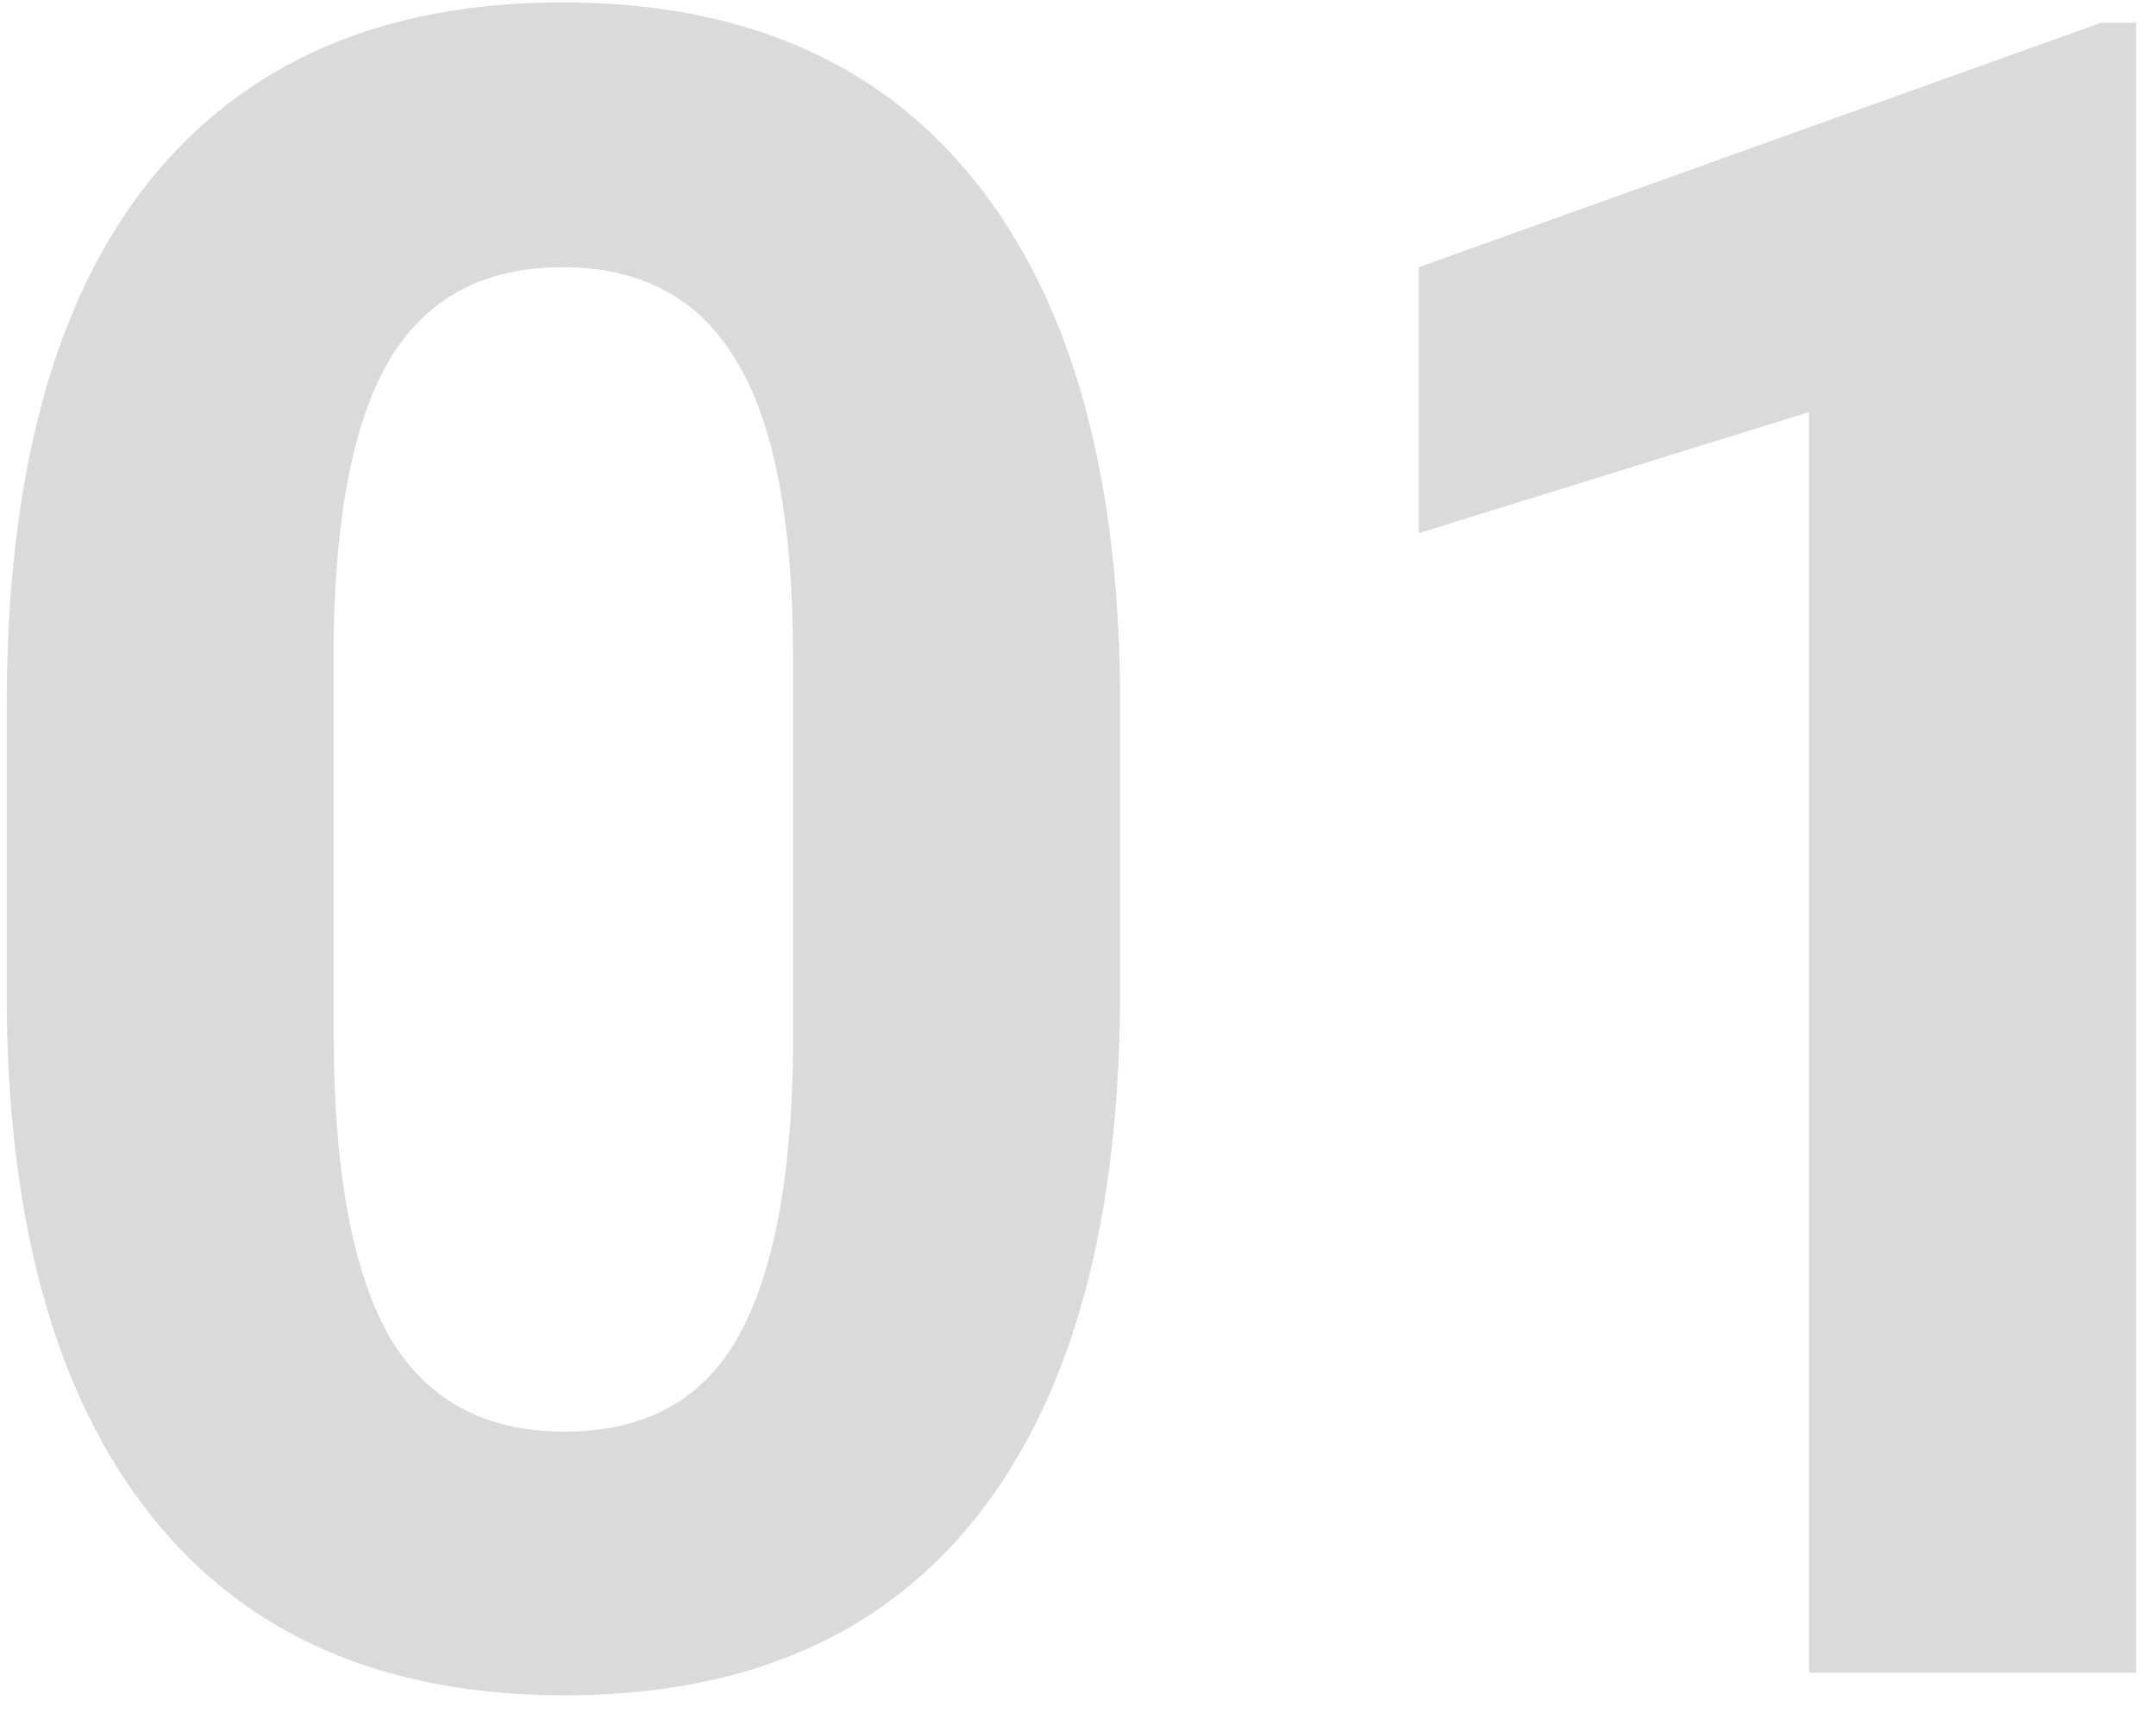
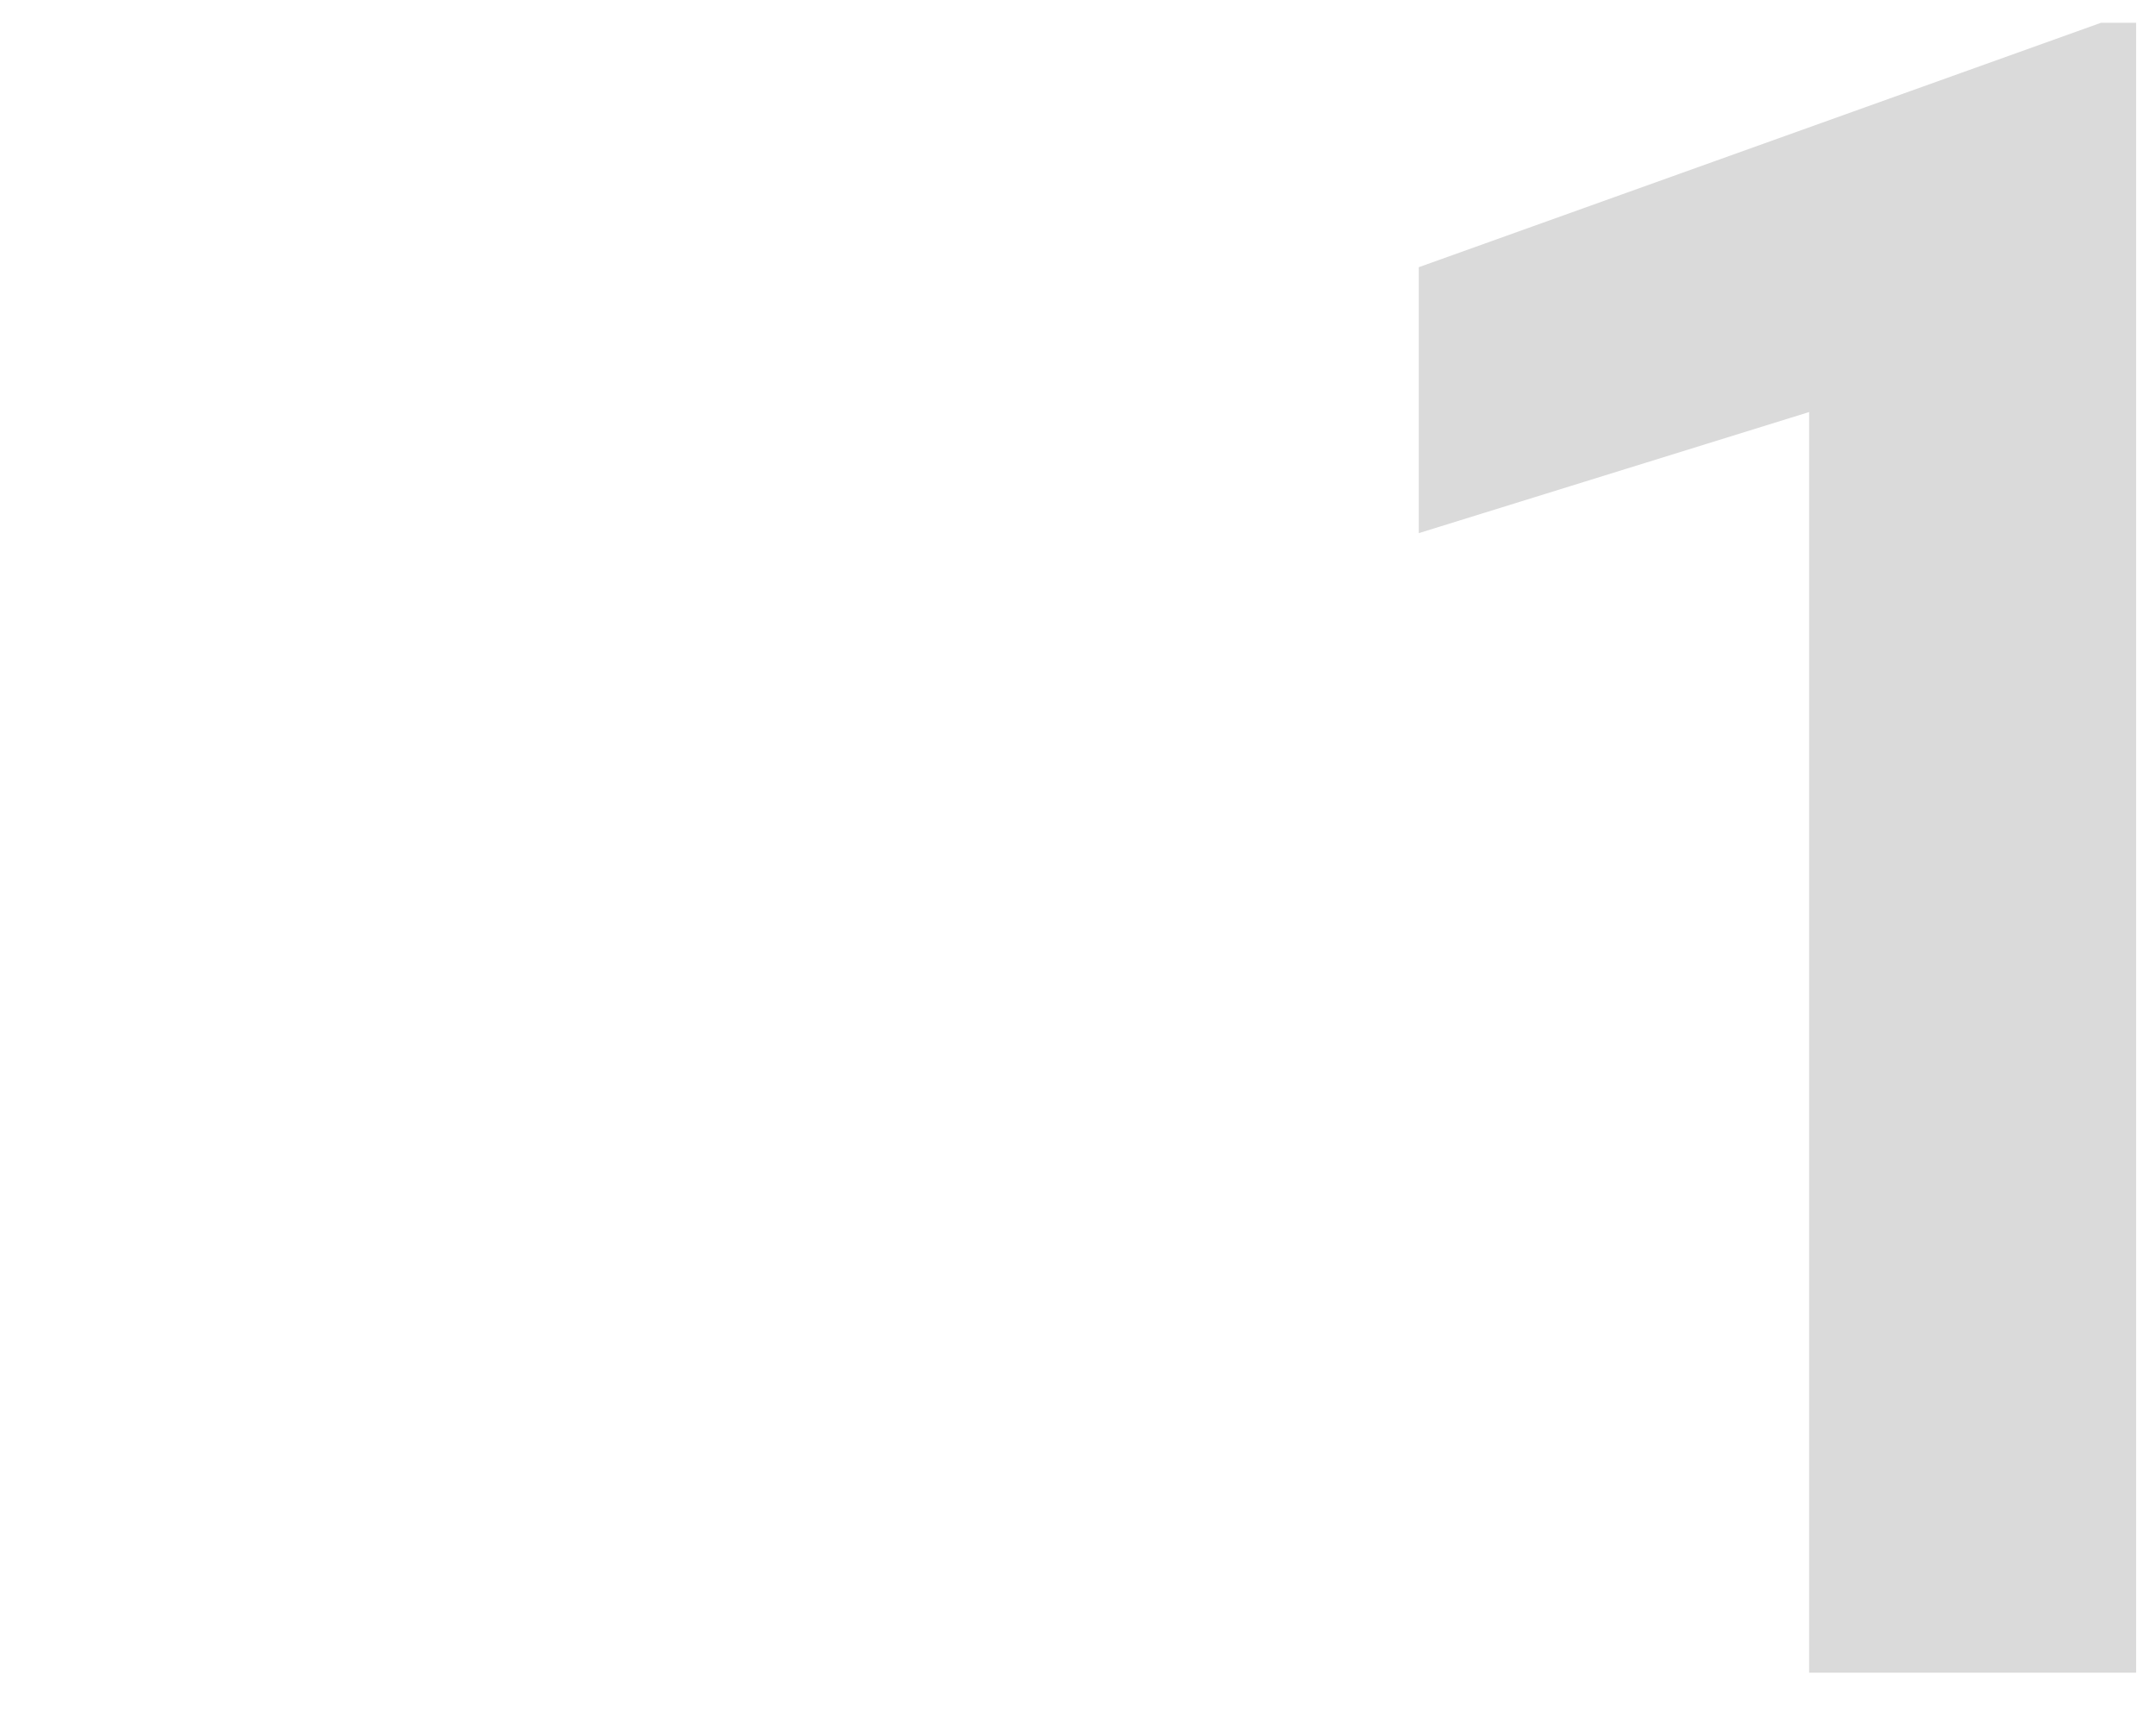
<svg xmlns="http://www.w3.org/2000/svg" width="107" height="85" viewBox="0 0 107 85" fill="none">
-   <path d="M55.588 49.196C55.588 60.502 53.248 69.149 48.569 75.139C43.889 81.128 37.039 84.123 28.017 84.123C19.108 84.123 12.294 81.184 7.578 75.307C2.861 69.43 0.446 61.007 0.334 50.039V34.99C0.334 23.572 2.692 14.906 7.409 8.991C12.163 3.076 18.995 0.119 27.905 0.119C36.814 0.119 43.627 3.058 48.344 8.935C53.061 14.775 55.476 23.179 55.588 34.148V49.196ZM39.36 32.688C39.36 25.912 38.424 20.989 36.552 17.919C34.718 14.812 31.835 13.259 27.905 13.259C24.086 13.259 21.26 14.738 19.426 17.695C17.629 20.615 16.674 25.201 16.562 31.452V51.33C16.562 57.993 17.46 62.954 19.257 66.21C21.092 69.43 24.012 71.04 28.017 71.04C31.985 71.04 34.849 69.486 36.608 66.379C38.368 63.272 39.285 58.518 39.36 52.116V32.688Z" fill="#DADADA" />
  <path d="M106.013 83H89.785V20.446L70.412 26.455V13.259L104.272 1.13H106.013V83Z" fill="#DADADA" />
</svg>